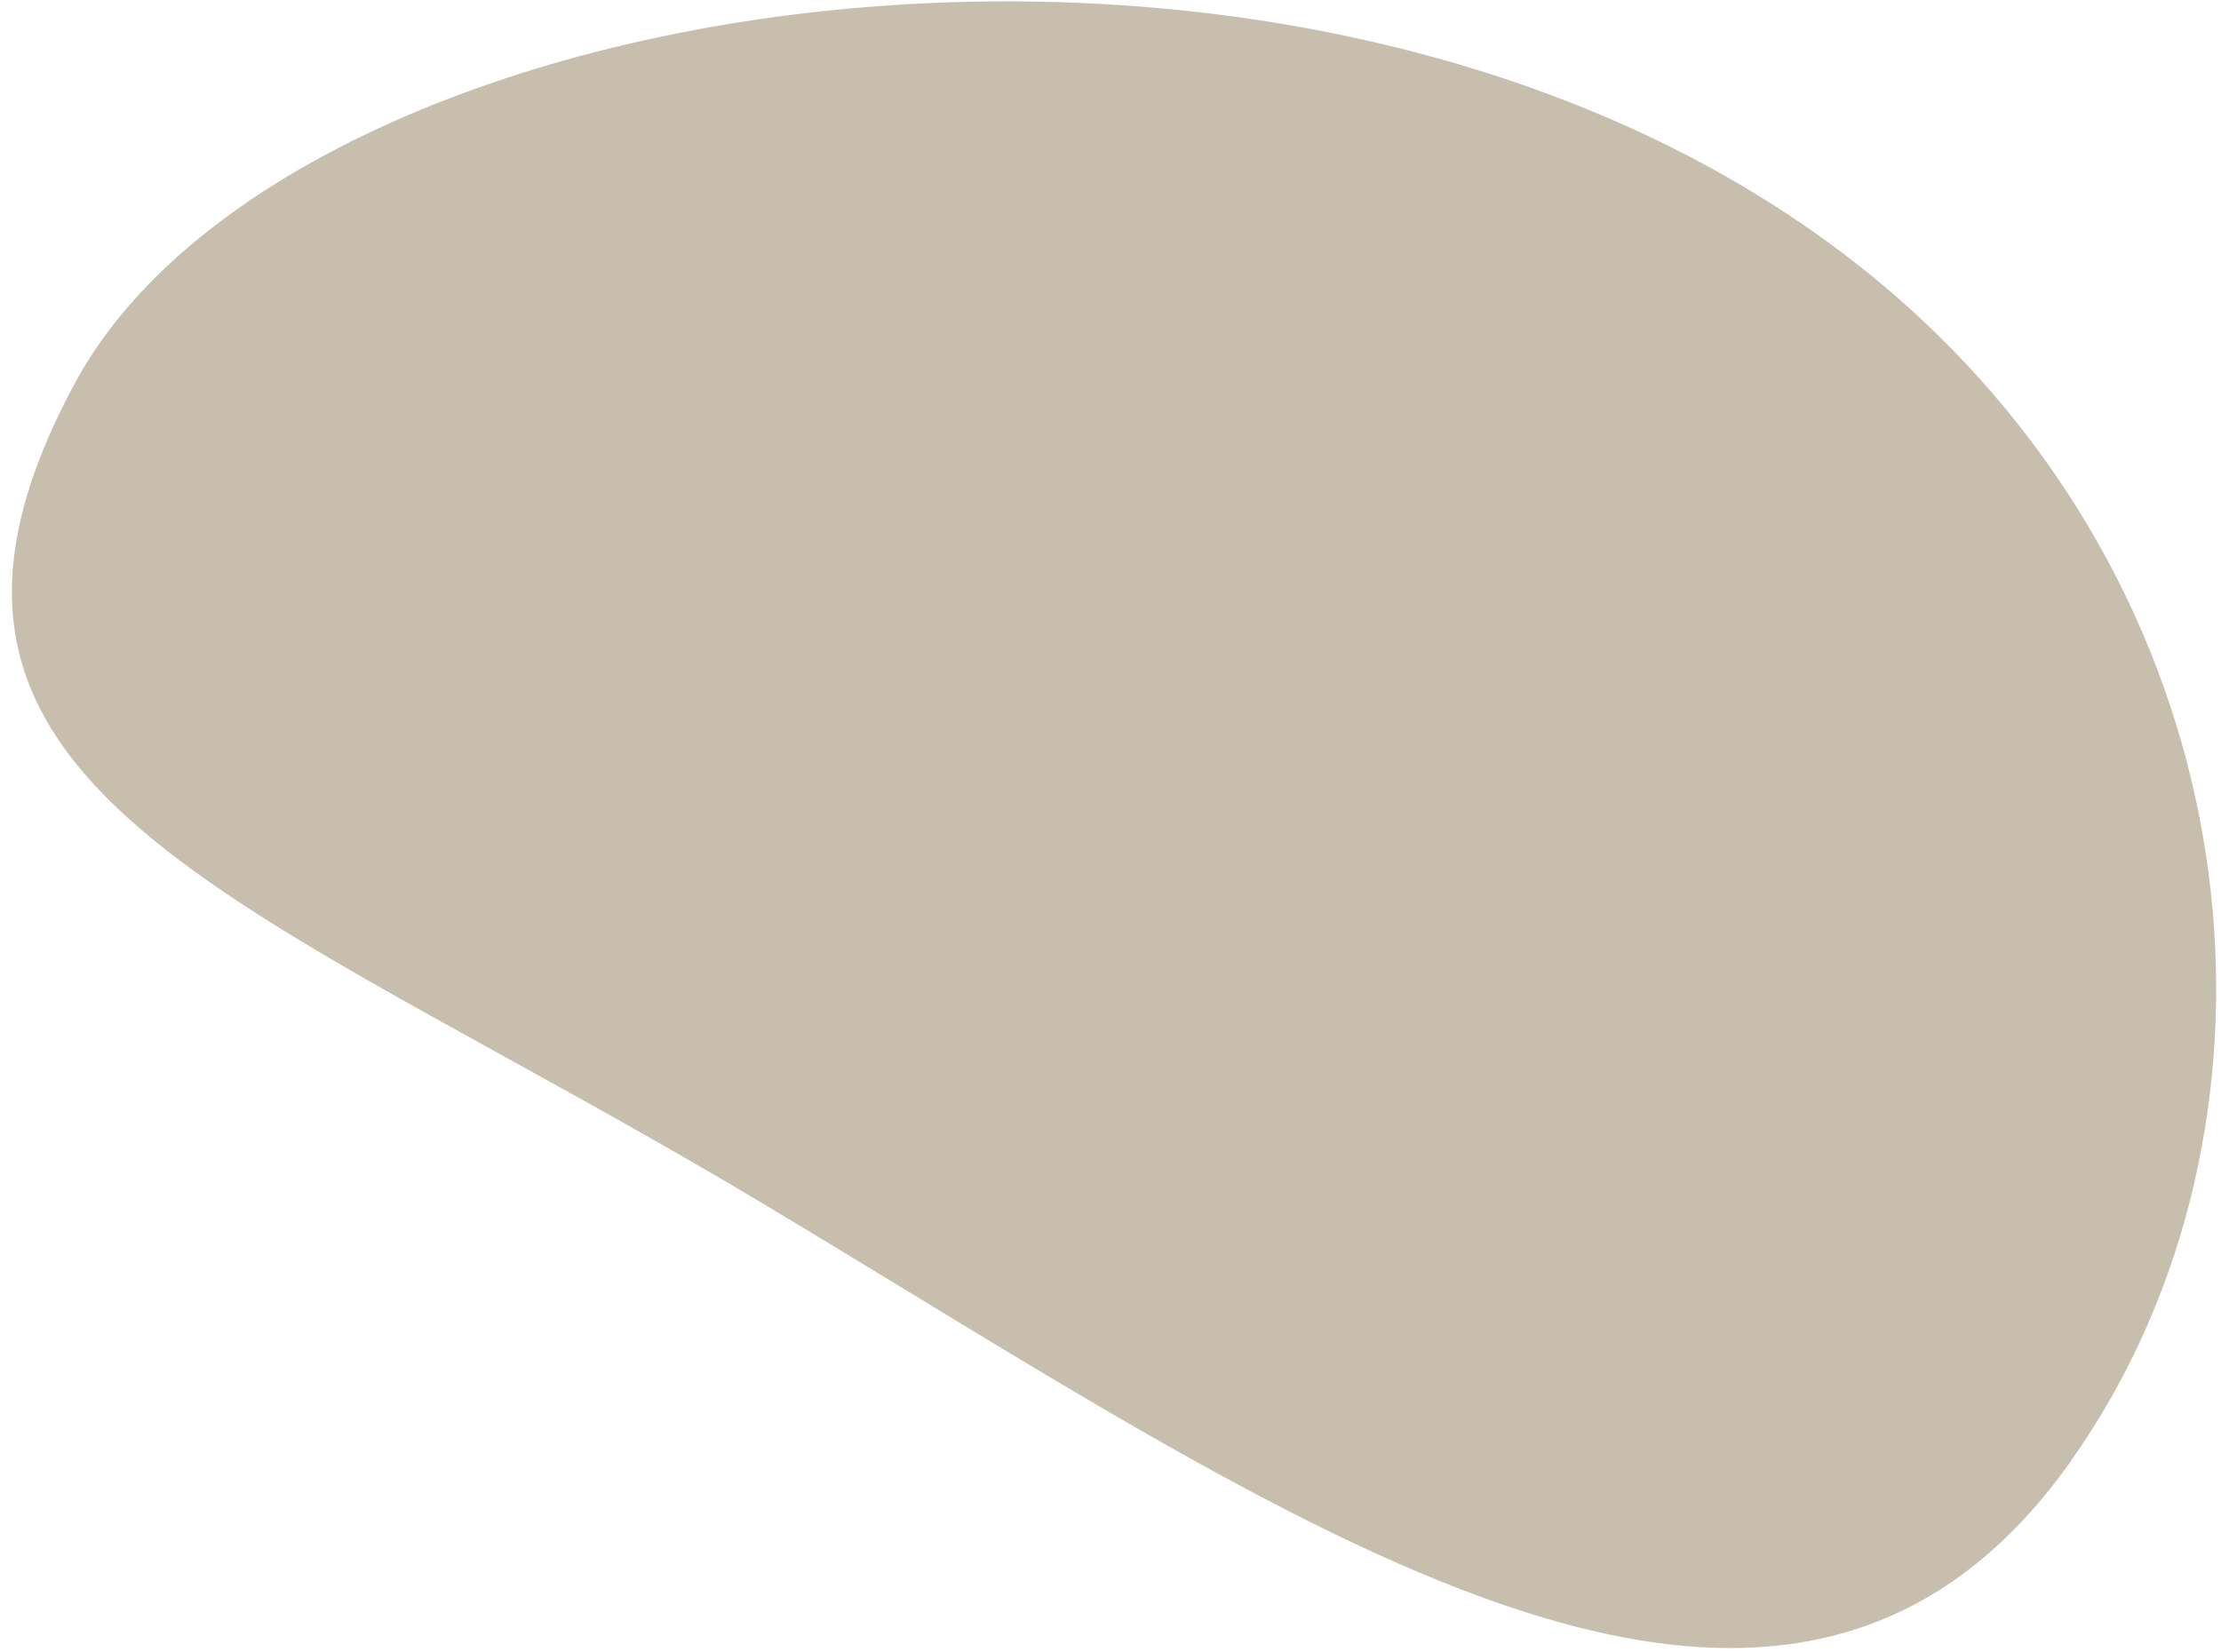
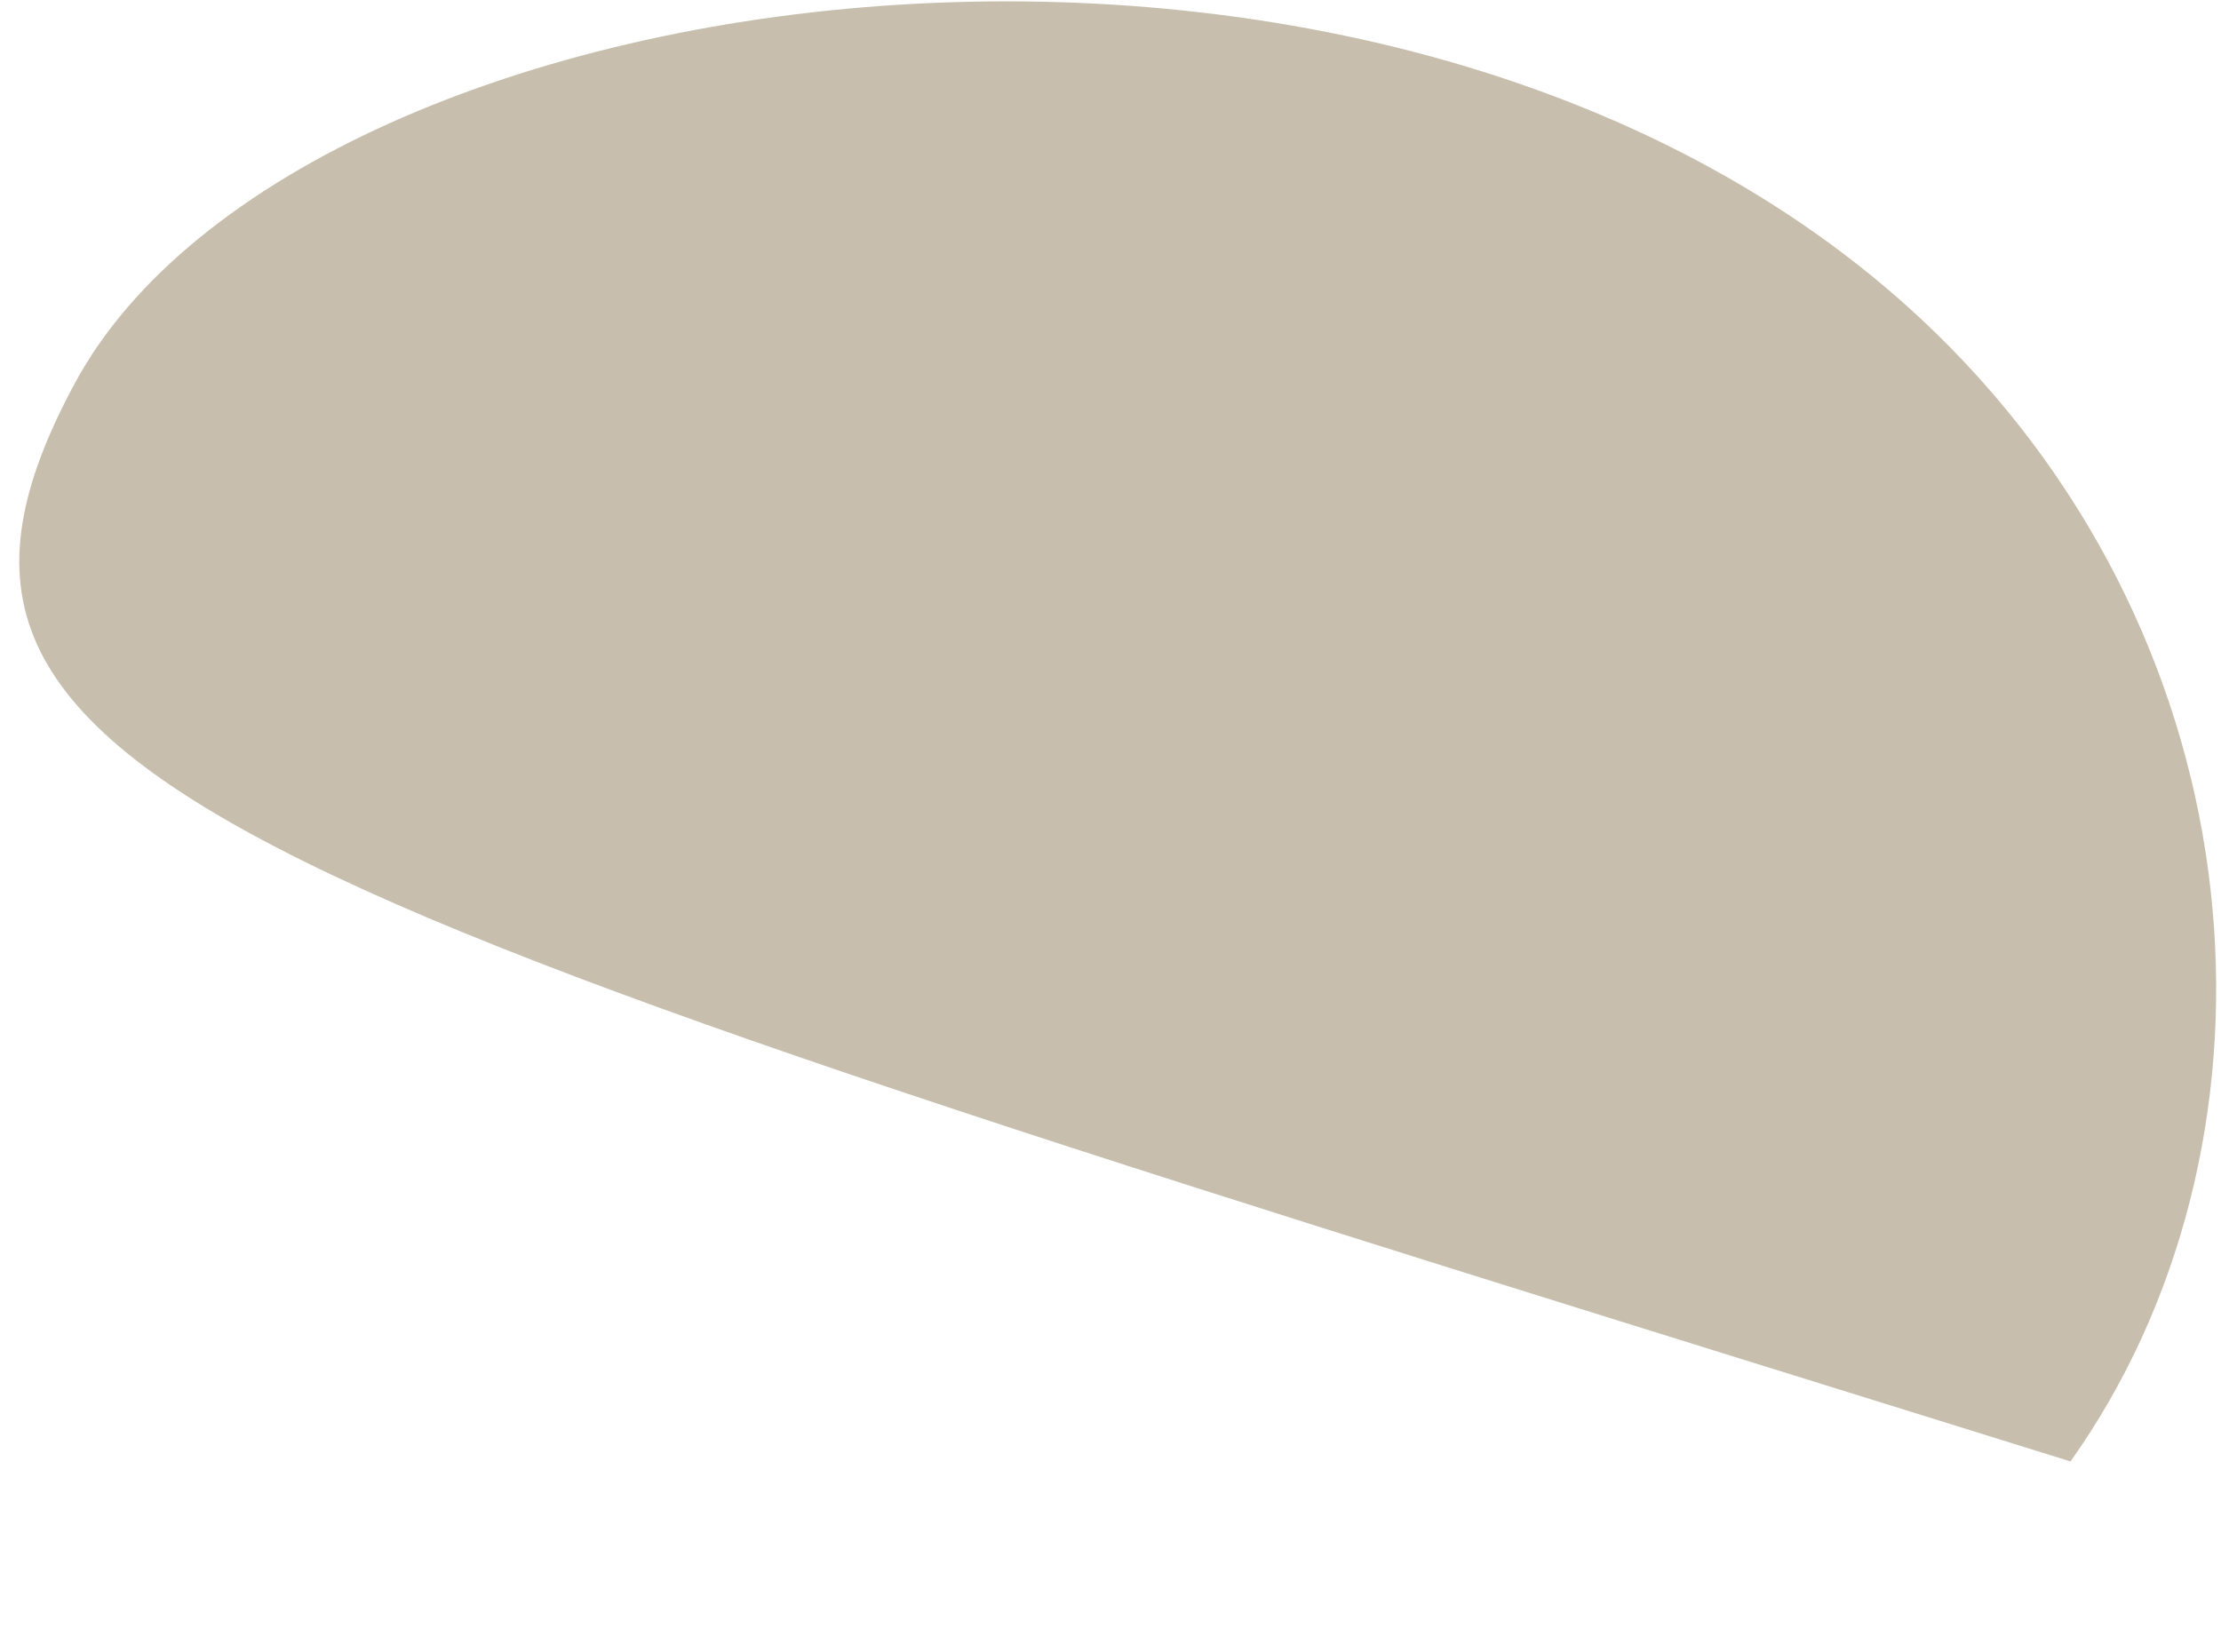
<svg xmlns="http://www.w3.org/2000/svg" width="172" height="128" viewBox="0 0 172 128" fill="none">
-   <path d="M160.357 113.21C137.711 145.125 99.974 117.706 58.983 93.171C18.648 69.052 -11.188 61.272 5.777 29.721C23.499 -3.221 110.136 -14.697 151.028 26.907C175.625 51.933 177.494 89.052 160.354 113.194L160.357 113.21Z" fill="#C8BEAD" />
+   <path d="M160.357 113.21C18.648 69.052 -11.188 61.272 5.777 29.721C23.499 -3.221 110.136 -14.697 151.028 26.907C175.625 51.933 177.494 89.052 160.354 113.194L160.357 113.21Z" fill="#C8BEAD" />
</svg>